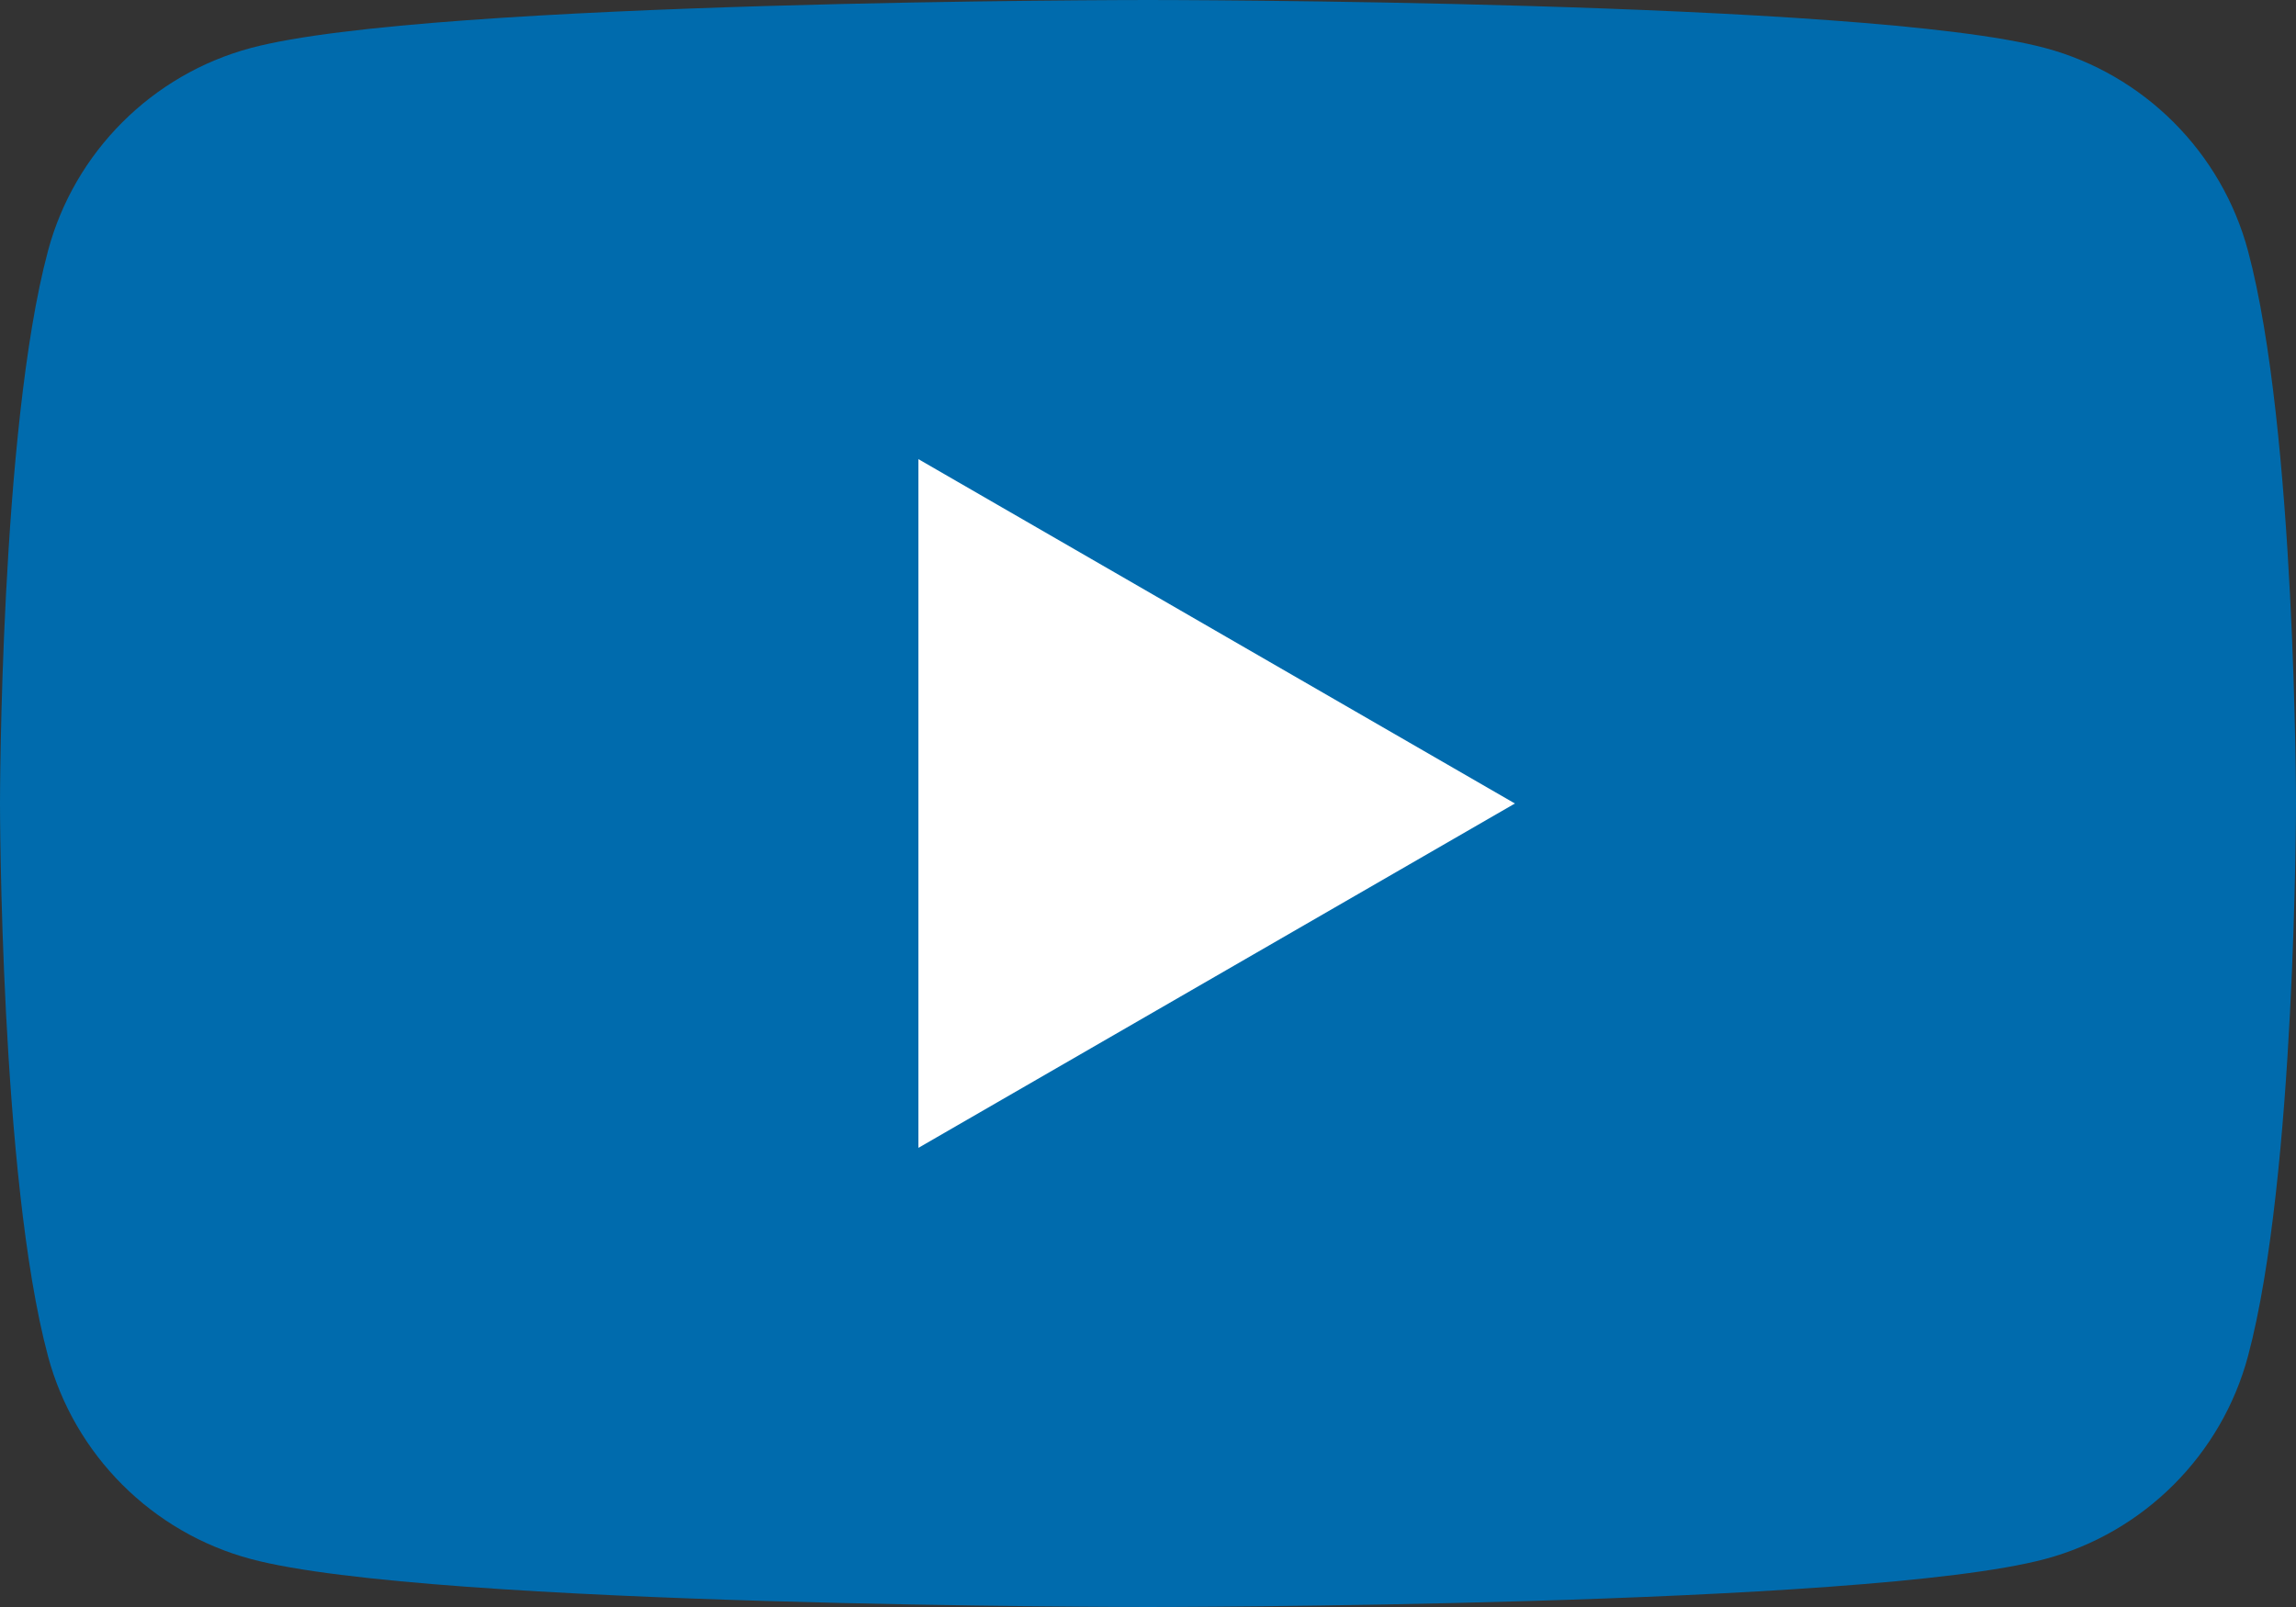
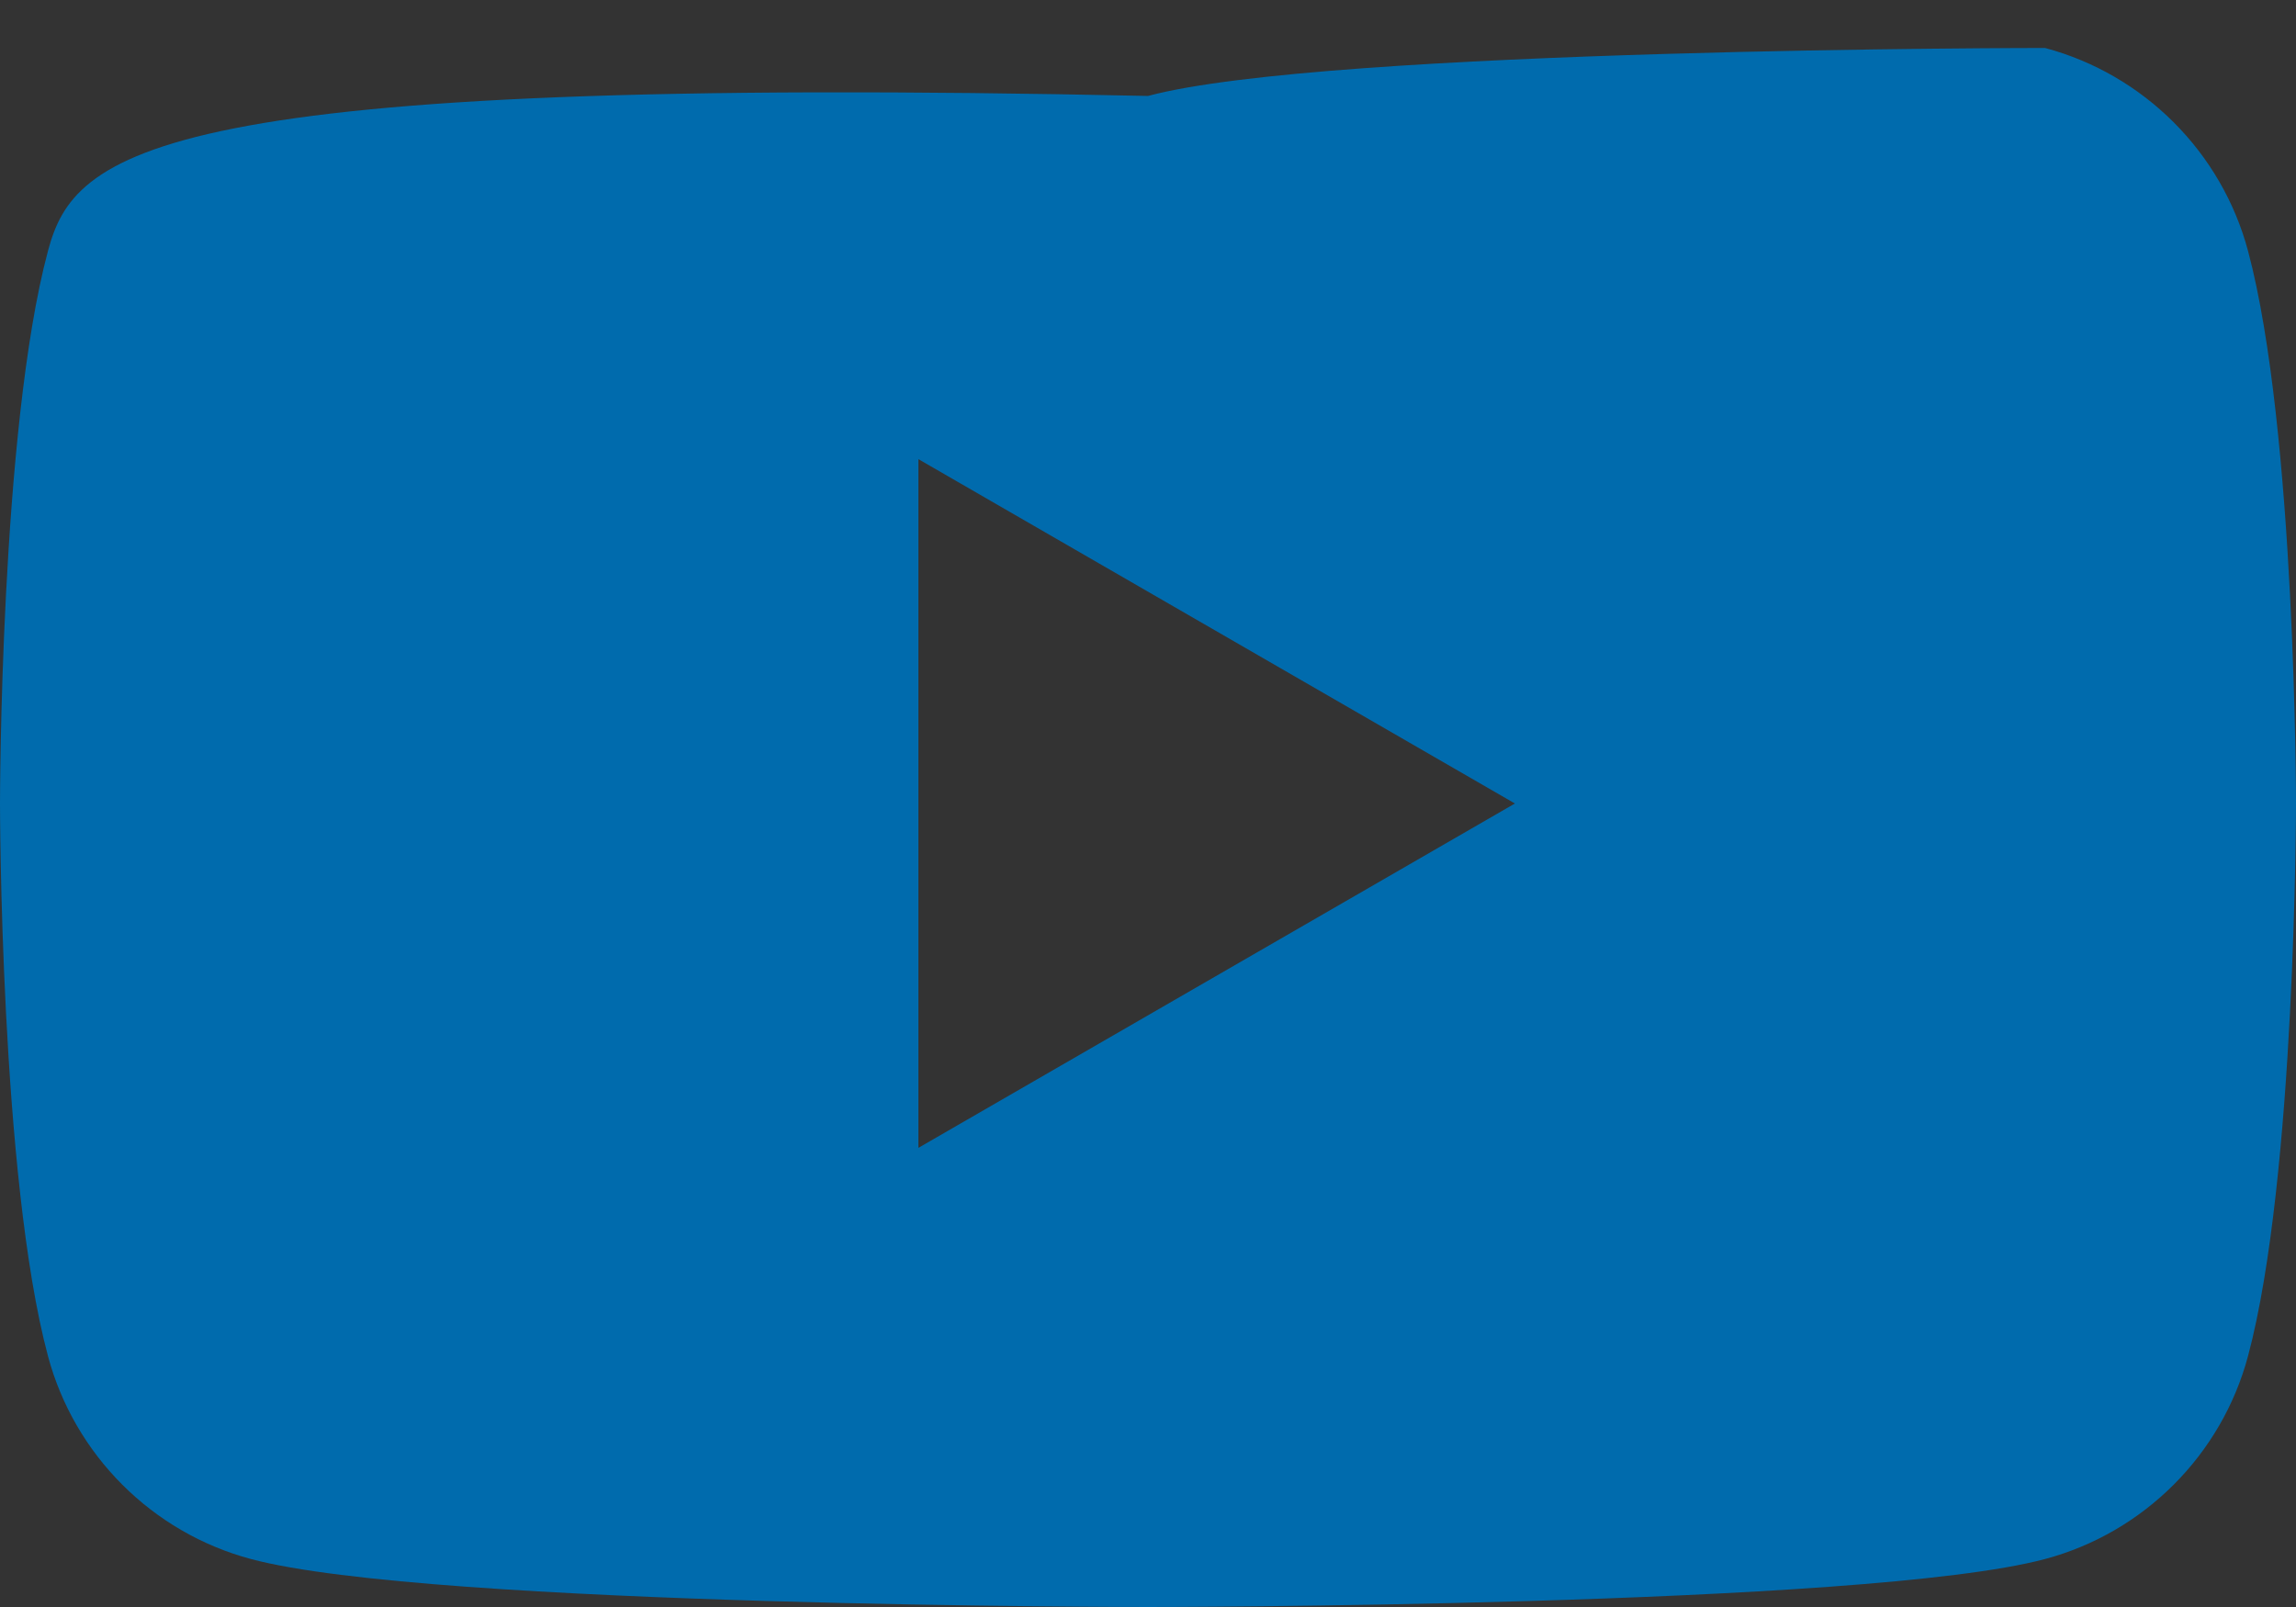
<svg xmlns="http://www.w3.org/2000/svg" id="Capa_1" data-name="Capa 1" viewBox="0 0 413 289.1">
  <rect x="0" y="0" width="413" height="289.1" fill="#333333" stroke="none" />
  <defs>
    <style>
      .cls-1 {
        fill: #fff;
      }

      .cls-1, .cls-2 {
        stroke-width: 0px;
      }

      .cls-2 {
        fill: #006bad;
      }
    </style>
  </defs>
-   <rect class="cls-1" x="118" y="64.34" width="186" height="156" />
-   <path class="cls-2" d="m404.37,45.14c-4.75-17.77-18.74-31.76-36.51-36.51C335.65,0,206.5,0,206.5,0c0,0-129.15,0-161.36,8.63C27.37,13.38,13.38,27.37,8.63,45.14,0,77.35,0,144.55,0,144.55c0,0,0,67.2,8.63,99.41,4.75,17.77,18.74,31.76,36.51,36.51,32.21,8.63,161.36,8.63,161.36,8.63,0,0,129.15,0,161.36-8.63,17.77-4.75,31.76-18.74,36.51-36.51,8.63-32.21,8.63-99.41,8.63-99.41,0,0,0-67.2-8.63-99.41Zm-239.17,161.36v-123.9l107.3,61.95-107.3,61.95Z" />
+   <path class="cls-2" d="m404.37,45.14c-4.75-17.77-18.74-31.76-36.51-36.51c0,0-129.15,0-161.36,8.63C27.37,13.38,13.38,27.37,8.63,45.14,0,77.35,0,144.55,0,144.55c0,0,0,67.2,8.63,99.41,4.75,17.77,18.74,31.76,36.51,36.51,32.21,8.63,161.36,8.63,161.36,8.63,0,0,129.15,0,161.36-8.63,17.77-4.75,31.76-18.74,36.51-36.51,8.63-32.21,8.63-99.41,8.63-99.41,0,0,0-67.2-8.63-99.41Zm-239.17,161.36v-123.9l107.3,61.95-107.3,61.95Z" />
</svg>